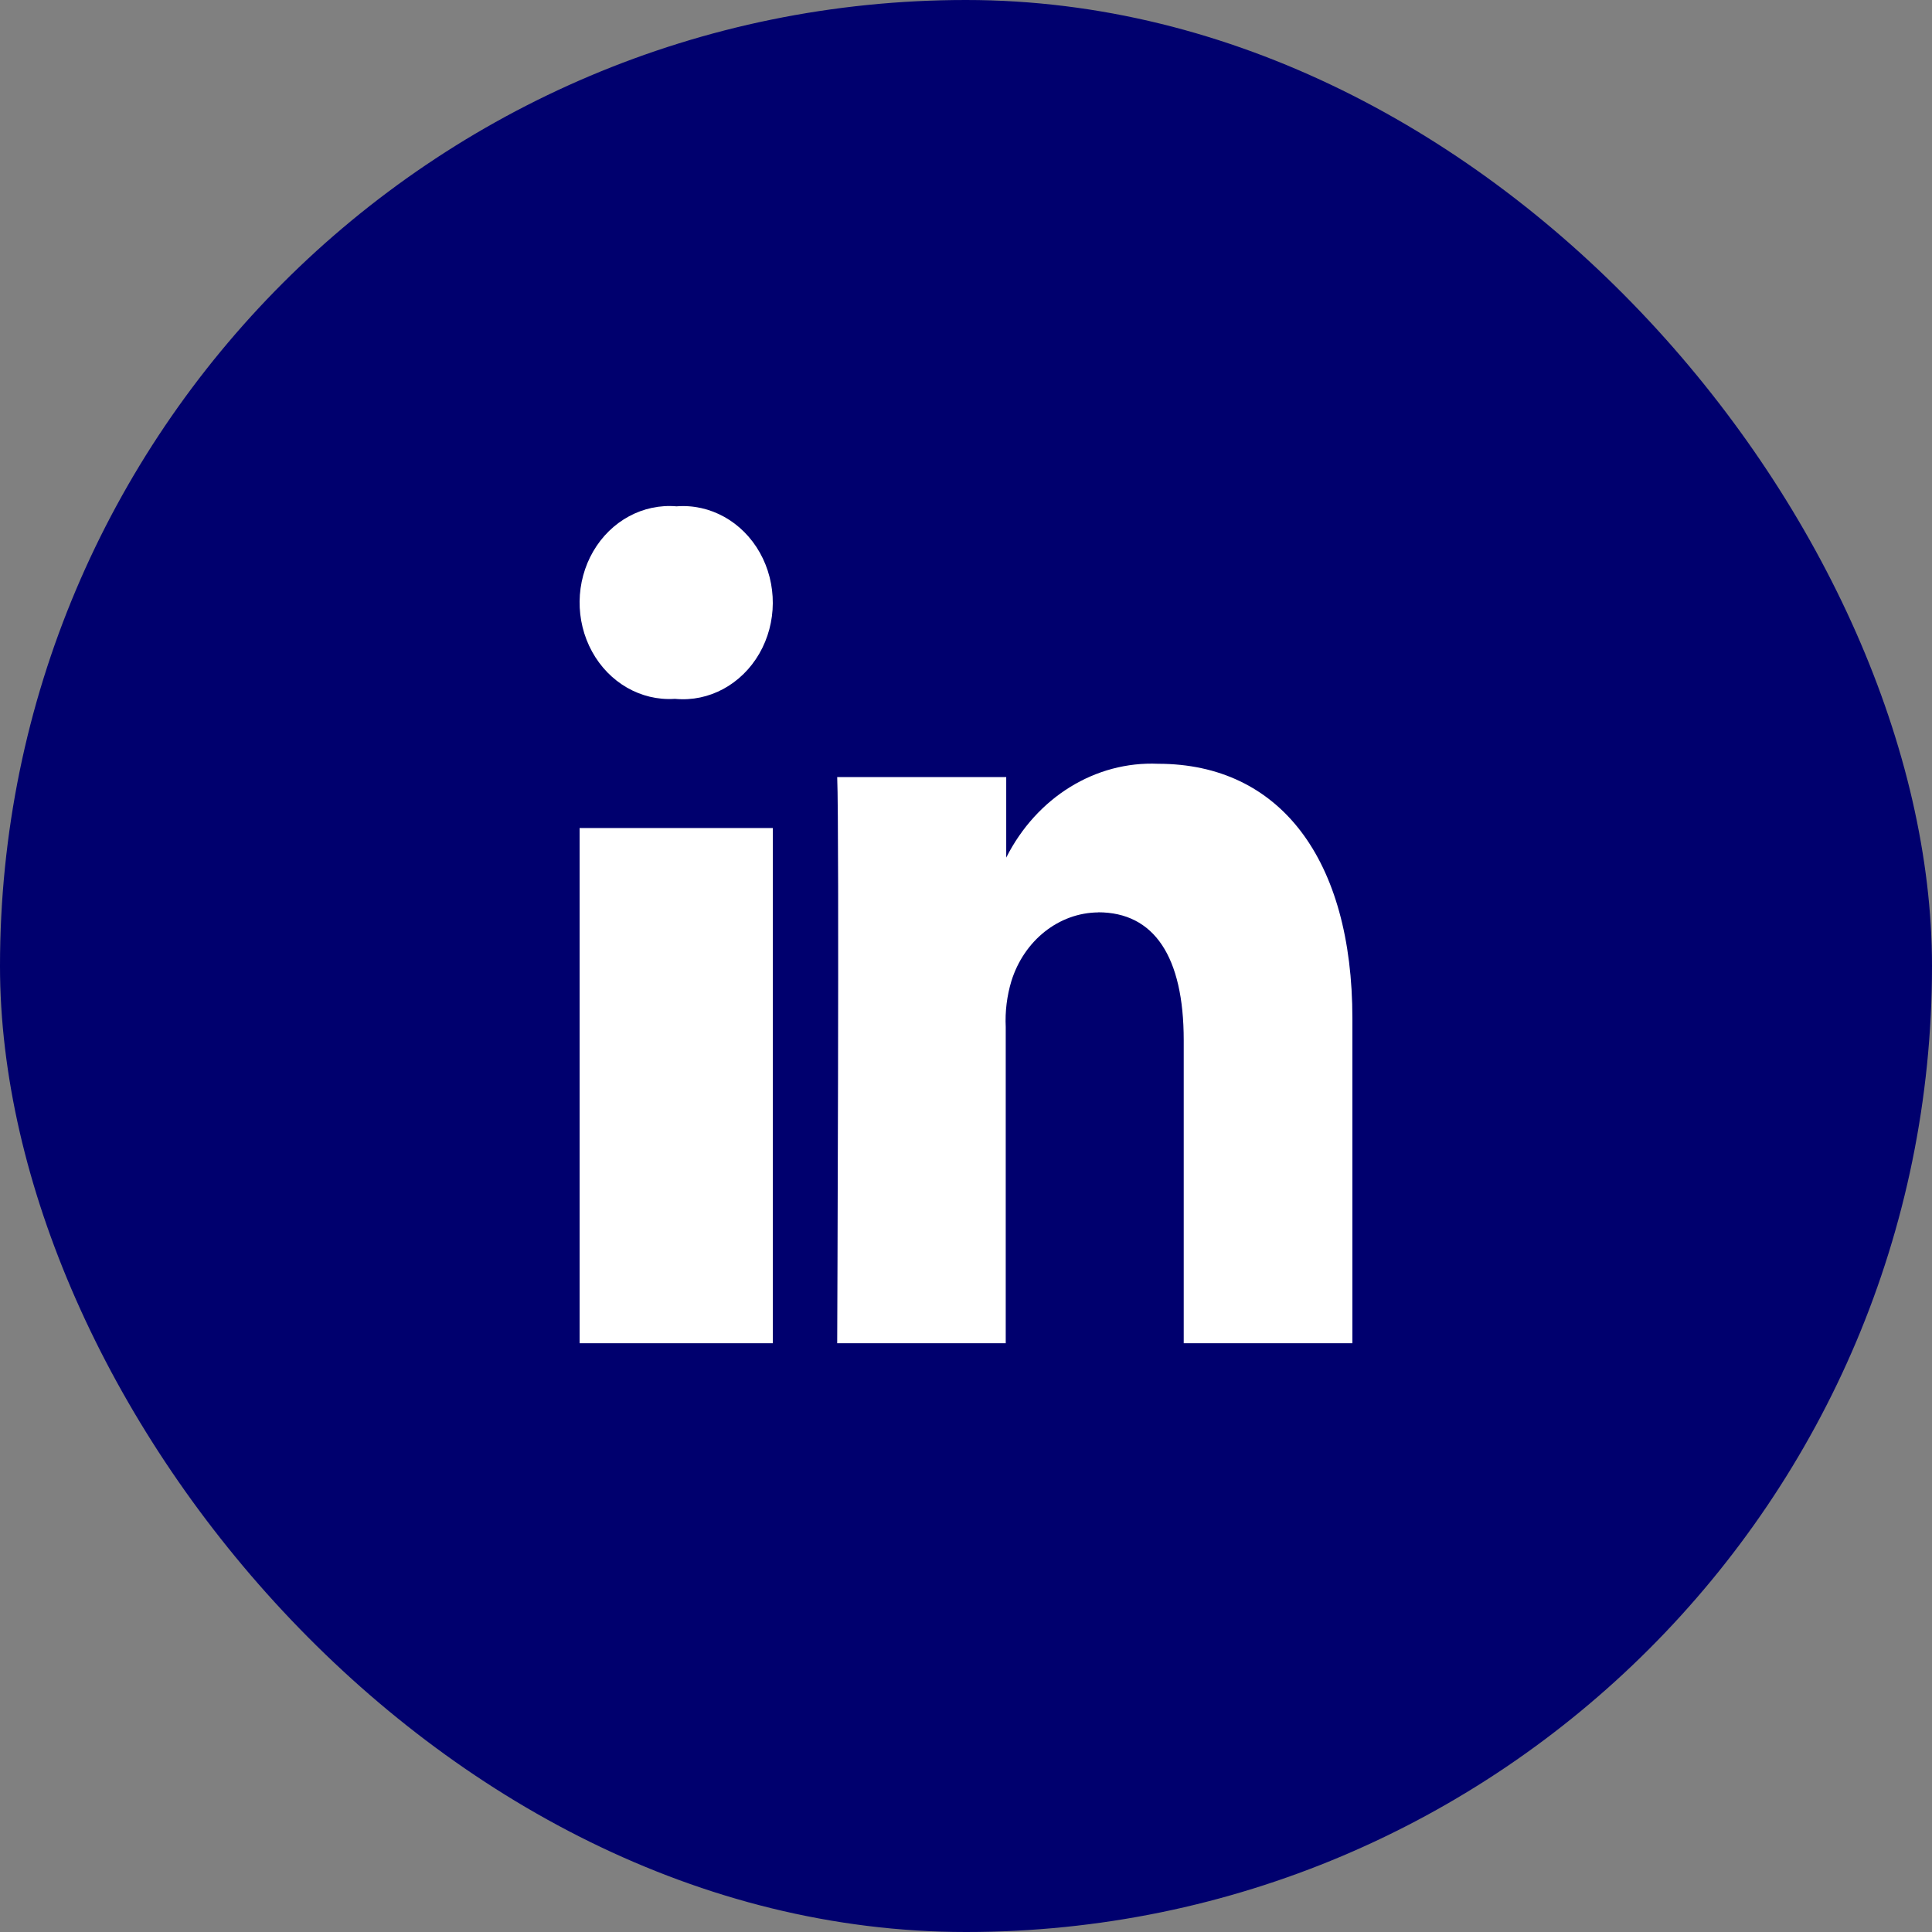
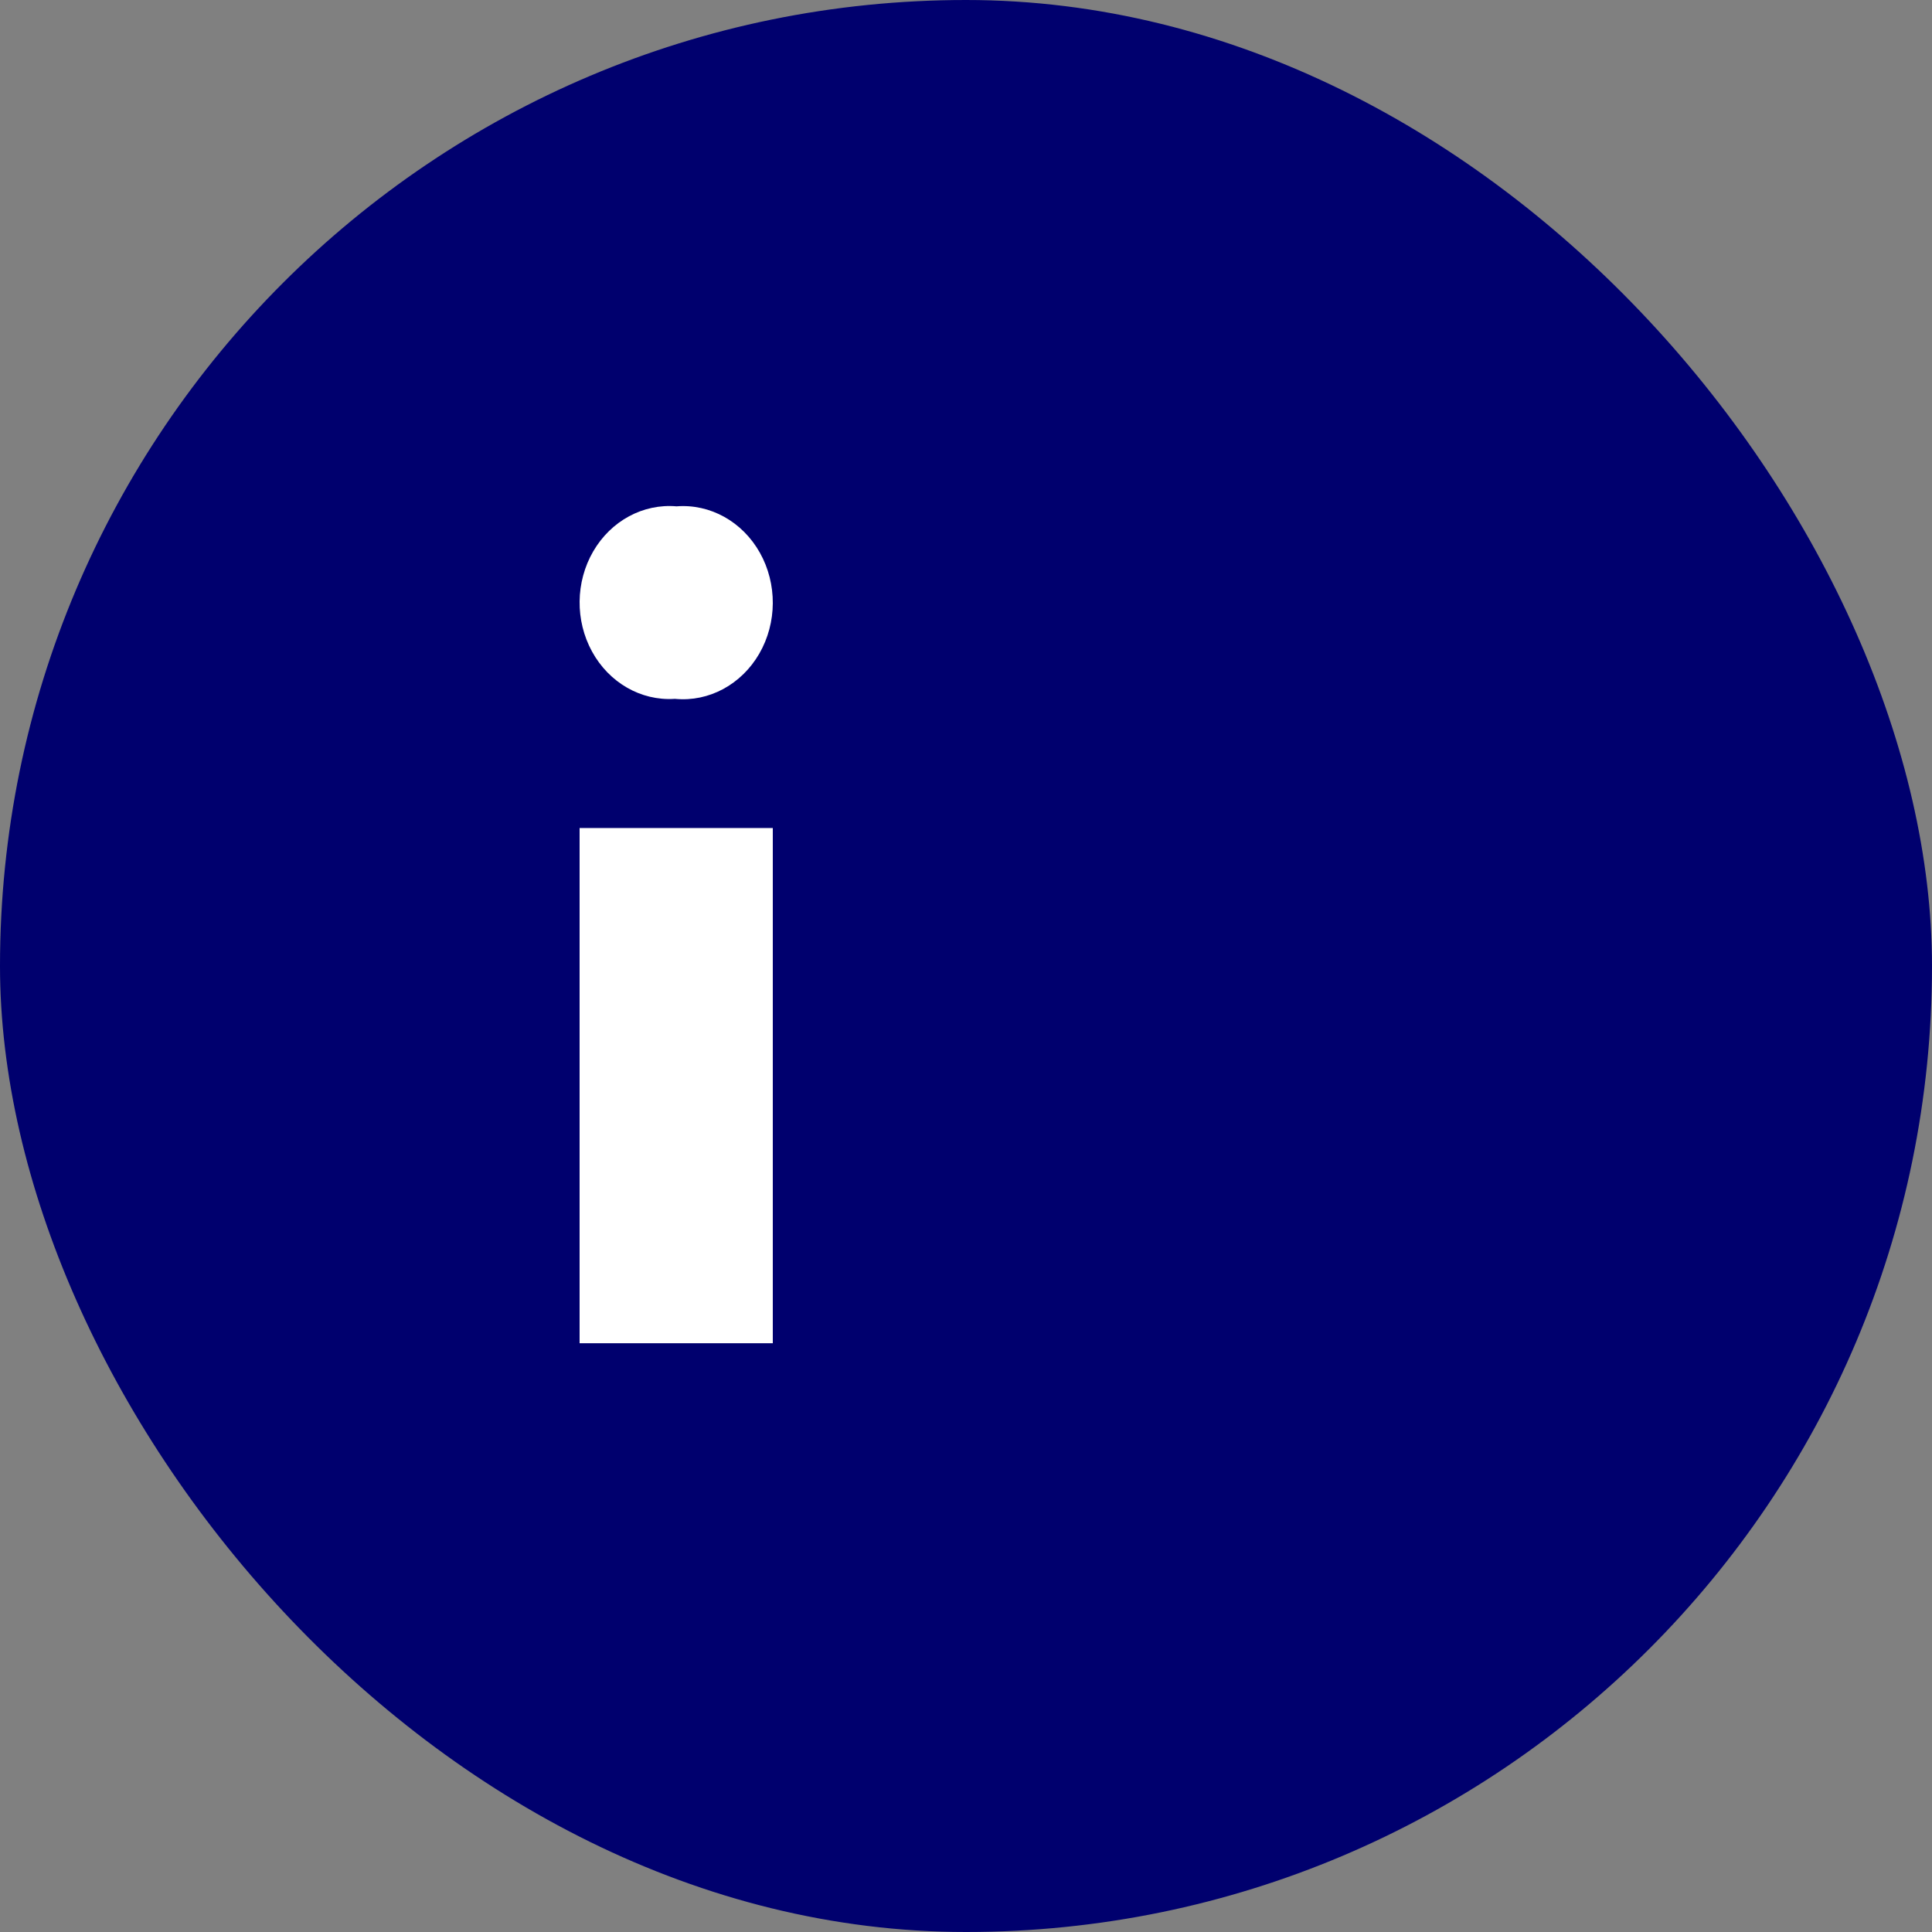
<svg xmlns="http://www.w3.org/2000/svg" width="39px" height="39px" viewBox="0 0 39 39" version="1.1">
  <rect x="0" y="0" width="39" height="39" fill="#808080" stroke="none" />
  <title>linkedin</title>
  <g id="Symbols" stroke="none" stroke-width="1" fill="none" fill-rule="evenodd">
    <g id="reseaux-sociaux-copy" transform="translate(-108, 0)">
      <g id="linkedin" transform="translate(108, 0)">
        <rect id="Rectangle" fill="#00006E" x="0" y="0" width="39" height="39" rx="19.5" />
        <g id="picto-linkedin" transform="translate(11.7, 10.215)" fill="#FFFFFF" fill-rule="nonzero">
-           <path d="M10.468,8.201 C11.597,8.201 12.195,9.095 12.195,10.783 L12.195,16.9 L15.6,16.9 L15.6,10.348 C15.6,7.127 14.135,5.203 11.68,5.203 C10.413,5.147 9.226,5.88 8.612,7.097 L8.612,5.471 L5.2,5.471 C5.245,6.538 5.2,16.797 5.2,16.9 L8.602,16.9 L8.602,10.516 C8.587,10.203 8.626,9.889 8.716,9.59 C8.973,8.767 9.675,8.211 10.468,8.203 L10.468,8.201 Z" id="LinkedIn-2-path" />
          <polygon id="LinkedIn-2-path" points="0 6.5 0 16.9 3.9 16.9 3.9 6.5" />
          <path d="M1.956,0.006 C1.282,-0.052 0.634,0.298 0.275,0.915 C-0.083,1.532 -0.092,2.313 0.252,2.939 C0.596,3.566 1.236,3.933 1.911,3.893 L1.933,3.893 C2.612,3.956 3.266,3.603 3.627,2.98 C3.987,2.357 3.991,1.57 3.639,0.942 C3.286,0.314 2.636,-0.047 1.956,0.006 L1.956,0.006 Z" id="LinkedIn-2-path" />
        </g>
      </g>
    </g>
  </g>
</svg>